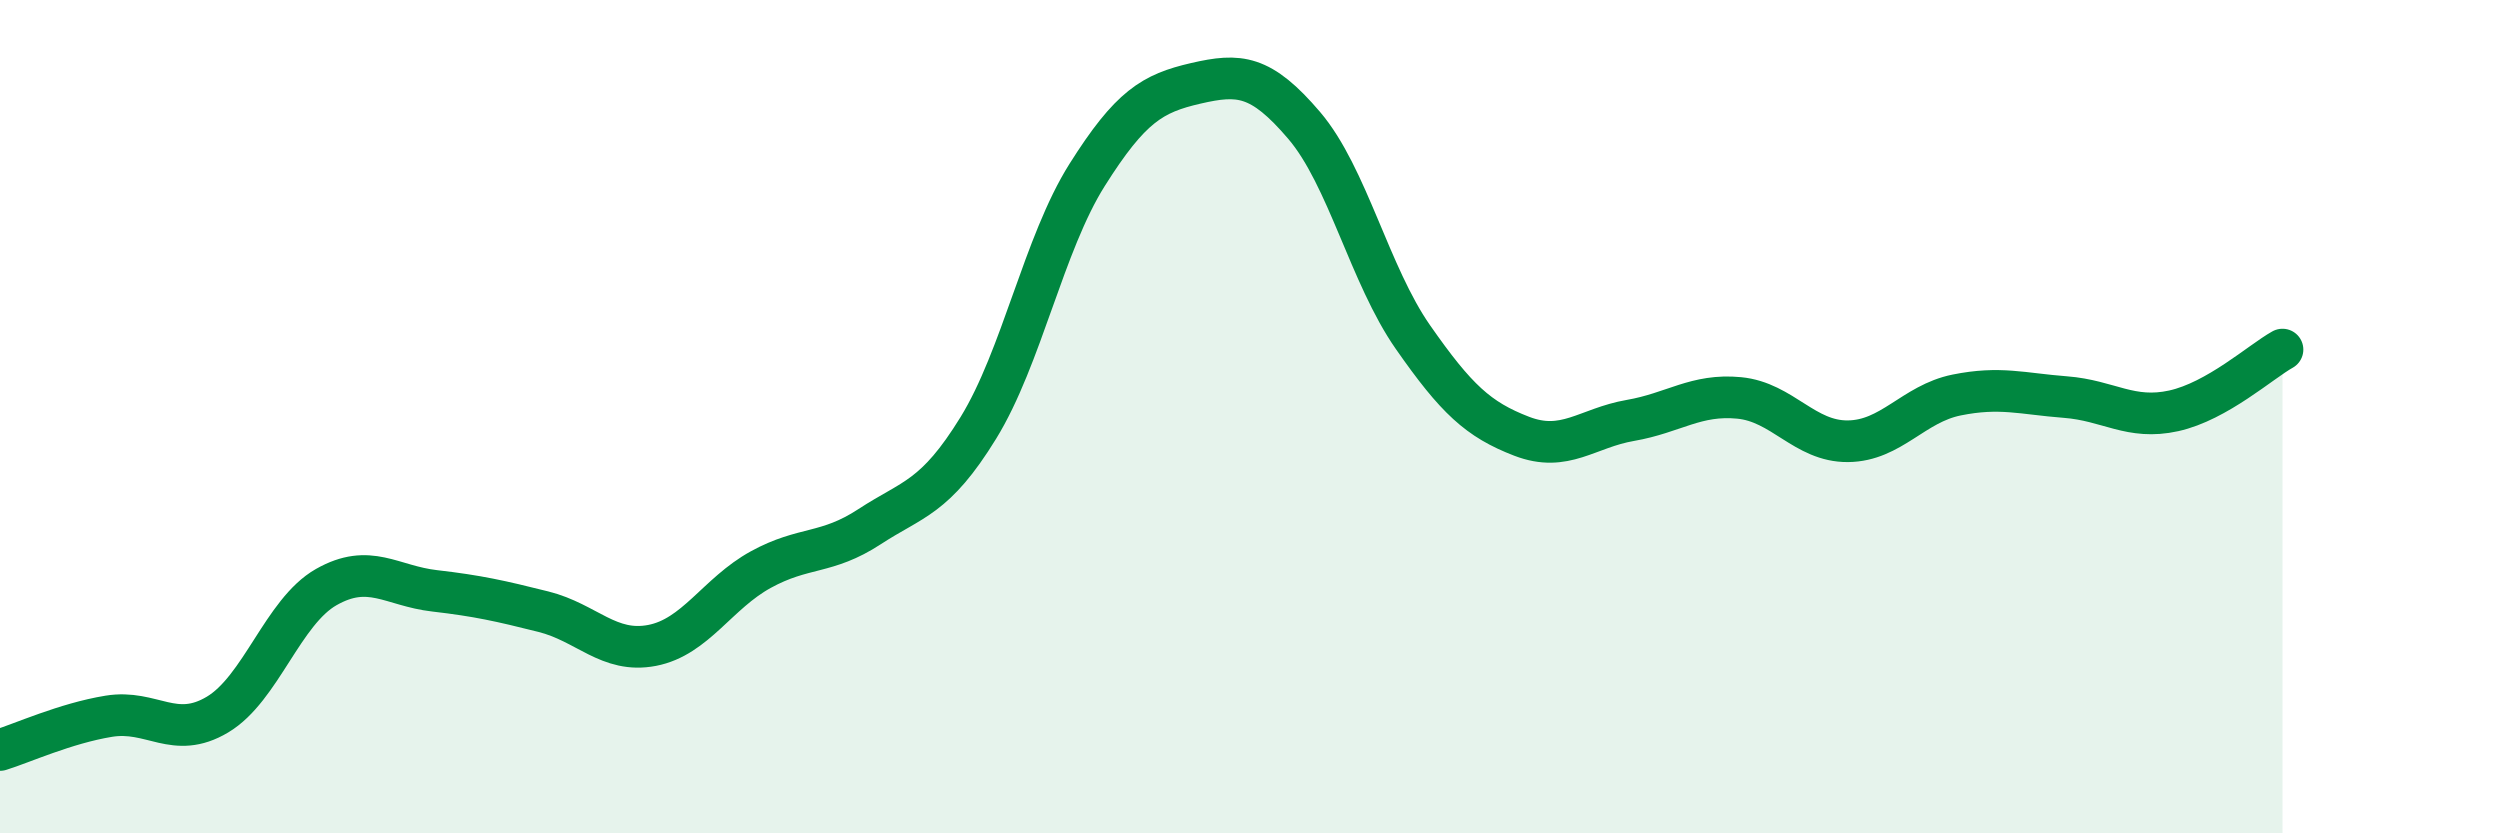
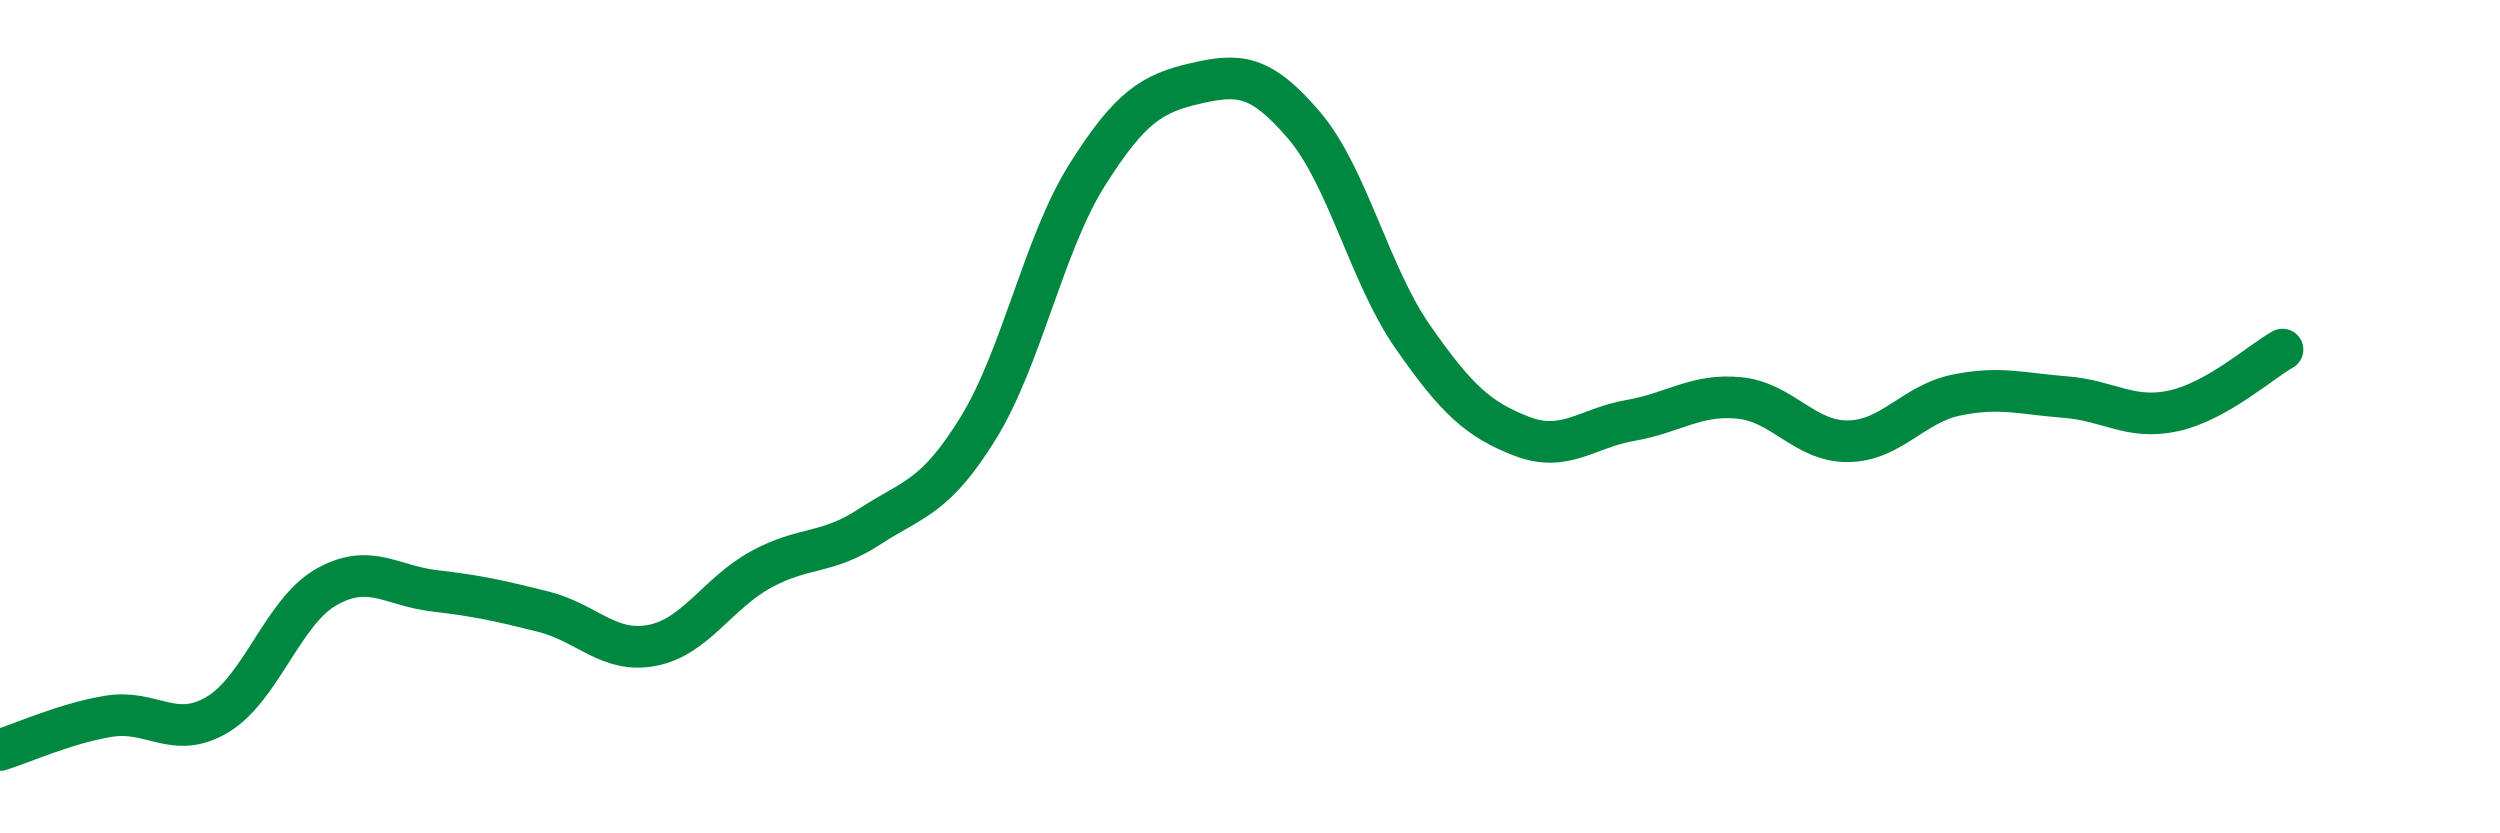
<svg xmlns="http://www.w3.org/2000/svg" width="60" height="20" viewBox="0 0 60 20">
-   <path d="M 0,18 C 0.52,17.84 1.57,17.36 2.61,17.19 C 3.65,17.02 4.18,17.77 5.22,17.15 C 6.26,16.53 6.79,14.68 7.83,14.09 C 8.87,13.5 9.39,14.06 10.43,14.18 C 11.47,14.3 12,14.42 13.04,14.68 C 14.08,14.94 14.61,15.69 15.65,15.49 C 16.69,15.29 17.22,14.24 18.26,13.67 C 19.3,13.1 19.83,13.32 20.87,12.64 C 21.91,11.96 22.44,11.96 23.48,10.27 C 24.52,8.58 25.05,5.85 26.09,4.2 C 27.13,2.55 27.66,2.24 28.7,2 C 29.74,1.76 30.26,1.79 31.3,3.01 C 32.34,4.23 32.87,6.6 33.91,8.09 C 34.95,9.58 35.48,10.07 36.52,10.47 C 37.56,10.87 38.09,10.27 39.13,10.09 C 40.17,9.91 40.7,9.45 41.74,9.55 C 42.78,9.65 43.31,10.6 44.35,10.59 C 45.39,10.58 45.92,9.69 46.96,9.48 C 48,9.27 48.53,9.45 49.57,9.53 C 50.61,9.61 51.13,10.09 52.17,9.86 C 53.21,9.63 54.26,8.68 54.78,8.39L54.78 20L0 20Z" fill="#008740" opacity="0.1" stroke-linecap="round" stroke-linejoin="round" />
  <path d="M 0,18 C 0.52,17.84 1.57,17.36 2.61,17.19 C 3.65,17.02 4.18,17.77 5.22,17.15 C 6.26,16.53 6.79,14.68 7.83,14.09 C 8.87,13.5 9.39,14.06 10.43,14.18 C 11.47,14.3 12,14.42 13.04,14.68 C 14.08,14.94 14.61,15.69 15.65,15.49 C 16.69,15.29 17.22,14.24 18.26,13.67 C 19.3,13.1 19.83,13.32 20.87,12.64 C 21.91,11.96 22.44,11.96 23.48,10.27 C 24.52,8.58 25.05,5.85 26.09,4.2 C 27.13,2.55 27.66,2.24 28.7,2 C 29.74,1.76 30.26,1.79 31.3,3.01 C 32.34,4.23 32.87,6.6 33.91,8.09 C 34.95,9.58 35.48,10.07 36.52,10.47 C 37.56,10.87 38.09,10.27 39.13,10.09 C 40.17,9.91 40.7,9.45 41.74,9.55 C 42.78,9.65 43.31,10.6 44.35,10.59 C 45.39,10.58 45.92,9.69 46.96,9.48 C 48,9.27 48.53,9.45 49.57,9.53 C 50.61,9.61 51.13,10.09 52.17,9.86 C 53.21,9.63 54.26,8.68 54.78,8.39" stroke="#008740" stroke-width="1" fill="none" stroke-linecap="round" stroke-linejoin="round" />
</svg>